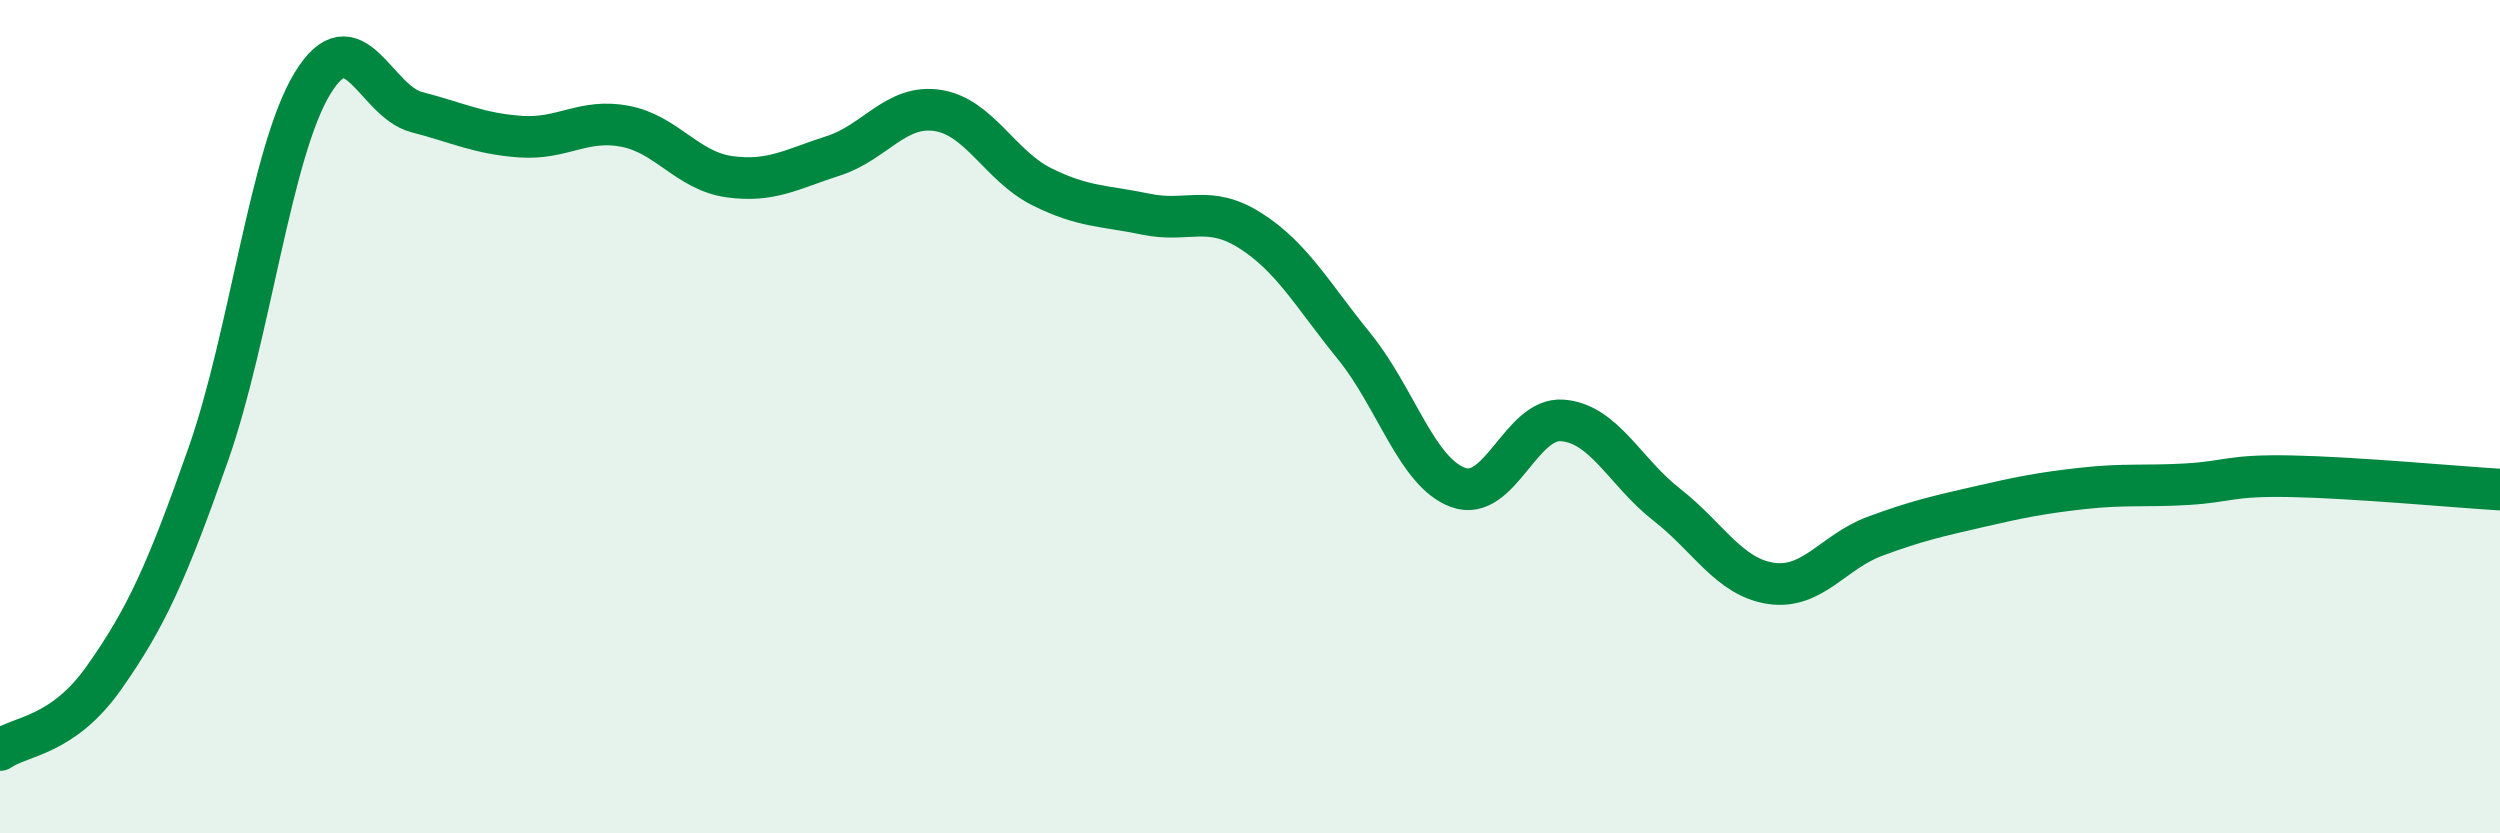
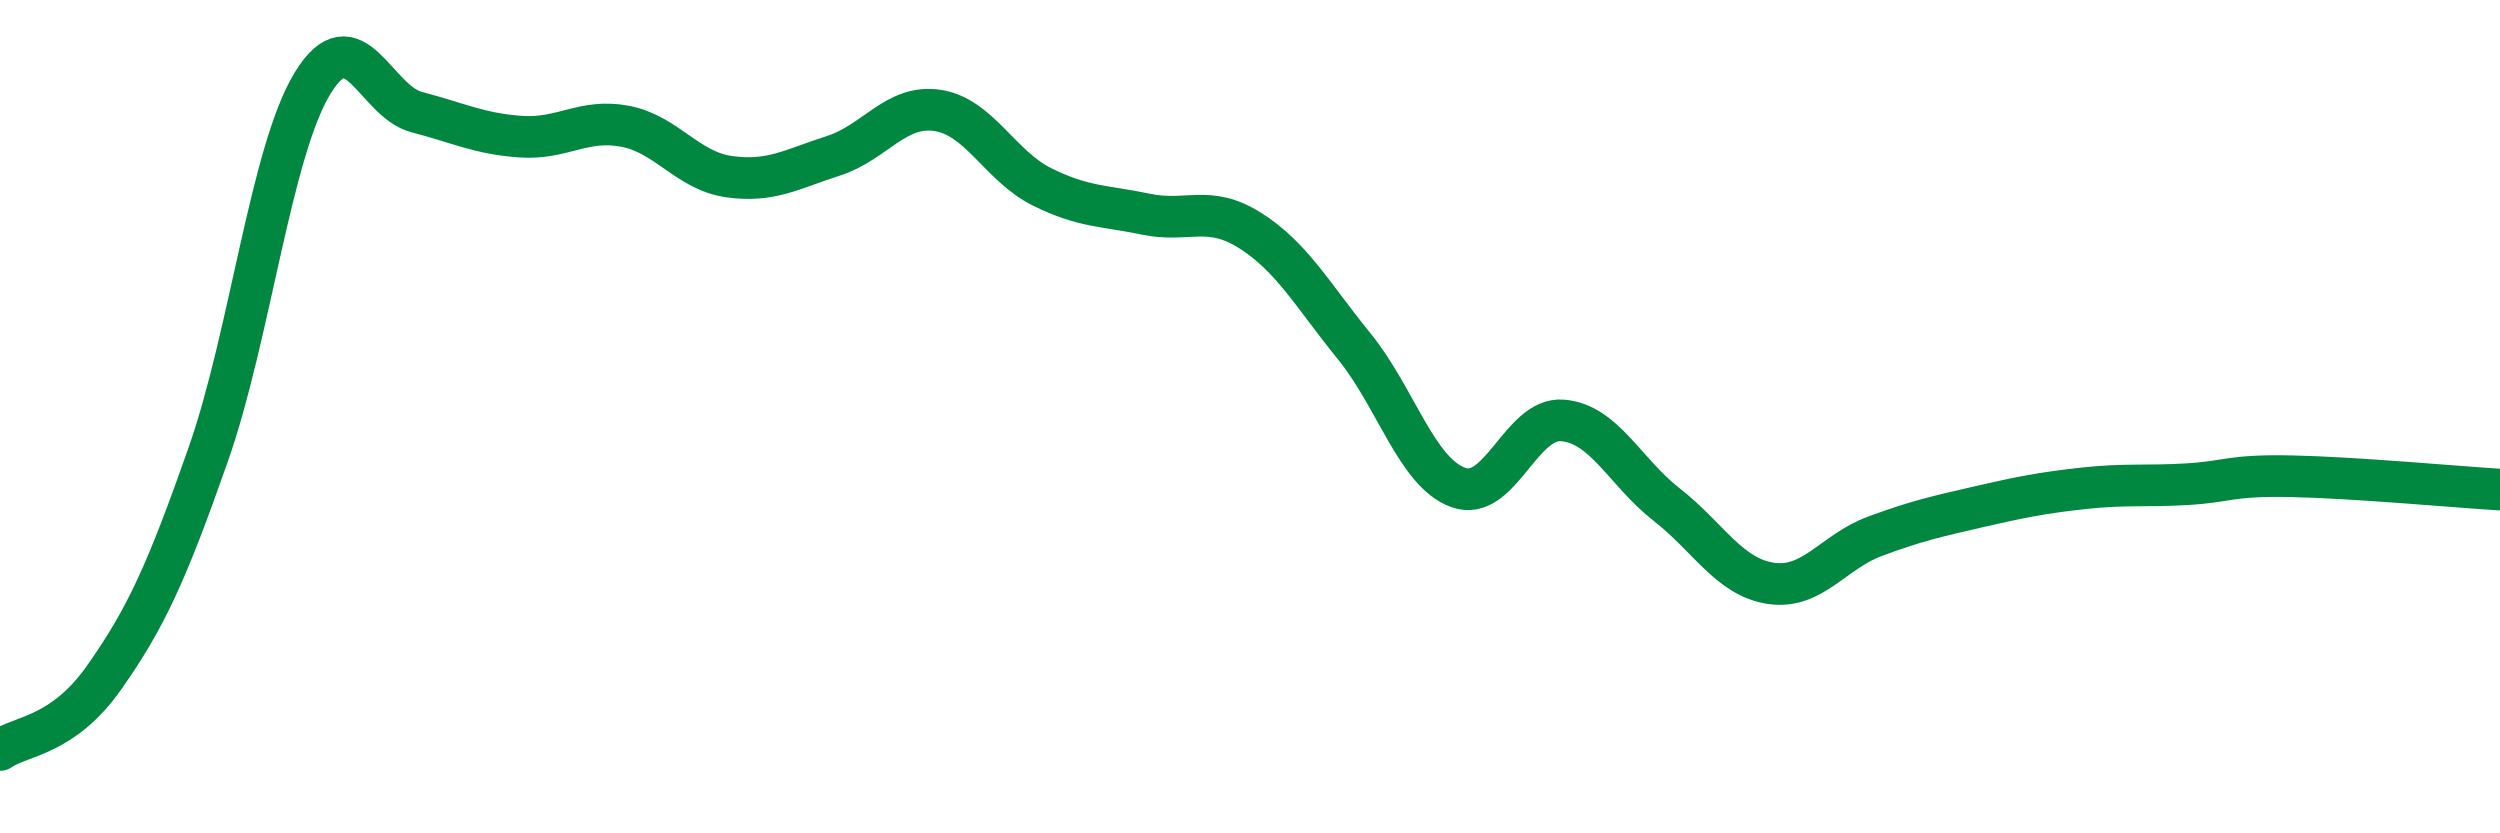
<svg xmlns="http://www.w3.org/2000/svg" width="60" height="20" viewBox="0 0 60 20">
-   <path d="M 0,18 C 0.5,17.65 1.5,17.68 2.5,16.26 C 3.5,14.84 4,13.75 5,10.9 C 6,8.05 6.5,3.64 7.5,2 C 8.5,0.36 9,2.43 10,2.69 C 11,2.95 11.5,3.21 12.5,3.28 C 13.5,3.35 14,2.84 15,3.03 C 16,3.22 16.5,4.1 17.5,4.24 C 18.5,4.38 19,4.06 20,3.74 C 21,3.42 21.5,2.5 22.5,2.65 C 23.5,2.8 24,3.98 25,4.48 C 26,4.98 26.5,4.93 27.5,5.14 C 28.5,5.35 29,4.9 30,5.53 C 31,6.16 31.5,7.08 32.5,8.31 C 33.5,9.54 34,11.34 35,11.7 C 36,12.06 36.5,10.01 37.5,10.09 C 38.5,10.17 39,11.33 40,12.11 C 41,12.89 41.5,13.85 42.5,14 C 43.5,14.15 44,13.24 45,12.87 C 46,12.5 46.5,12.39 47.5,12.16 C 48.5,11.93 49,11.83 50,11.72 C 51,11.61 51.5,11.68 52.5,11.62 C 53.5,11.56 53.5,11.4 55,11.43 C 56.5,11.46 59,11.69 60,11.75L60 20L0 20Z" fill="#008740" opacity="0.1" stroke-linecap="round" stroke-linejoin="round" />
  <path d="M 0,18 C 0.5,17.65 1.5,17.68 2.5,16.26 C 3.5,14.84 4,13.75 5,10.9 C 6,8.05 6.5,3.64 7.5,2 C 8.5,0.36 9,2.43 10,2.69 C 11,2.95 11.5,3.21 12.5,3.28 C 13.5,3.35 14,2.84 15,3.03 C 16,3.22 16.5,4.1 17.5,4.24 C 18.5,4.38 19,4.06 20,3.74 C 21,3.42 21.5,2.5 22.5,2.65 C 23.5,2.8 24,3.98 25,4.48 C 26,4.98 26.5,4.93 27.5,5.14 C 28.5,5.35 29,4.9 30,5.53 C 31,6.16 31.5,7.08 32.5,8.31 C 33.5,9.54 34,11.34 35,11.7 C 36,12.06 36.5,10.01 37.5,10.09 C 38.5,10.17 39,11.33 40,12.11 C 41,12.89 41.5,13.85 42.5,14 C 43.5,14.15 44,13.24 45,12.87 C 46,12.5 46.5,12.39 47.5,12.16 C 48.5,11.93 49,11.83 50,11.72 C 51,11.61 51.5,11.68 52.5,11.62 C 53.5,11.56 53.5,11.4 55,11.43 C 56.5,11.46 59,11.69 60,11.75" stroke="#008740" stroke-width="1" fill="none" stroke-linecap="round" stroke-linejoin="round" />
</svg>